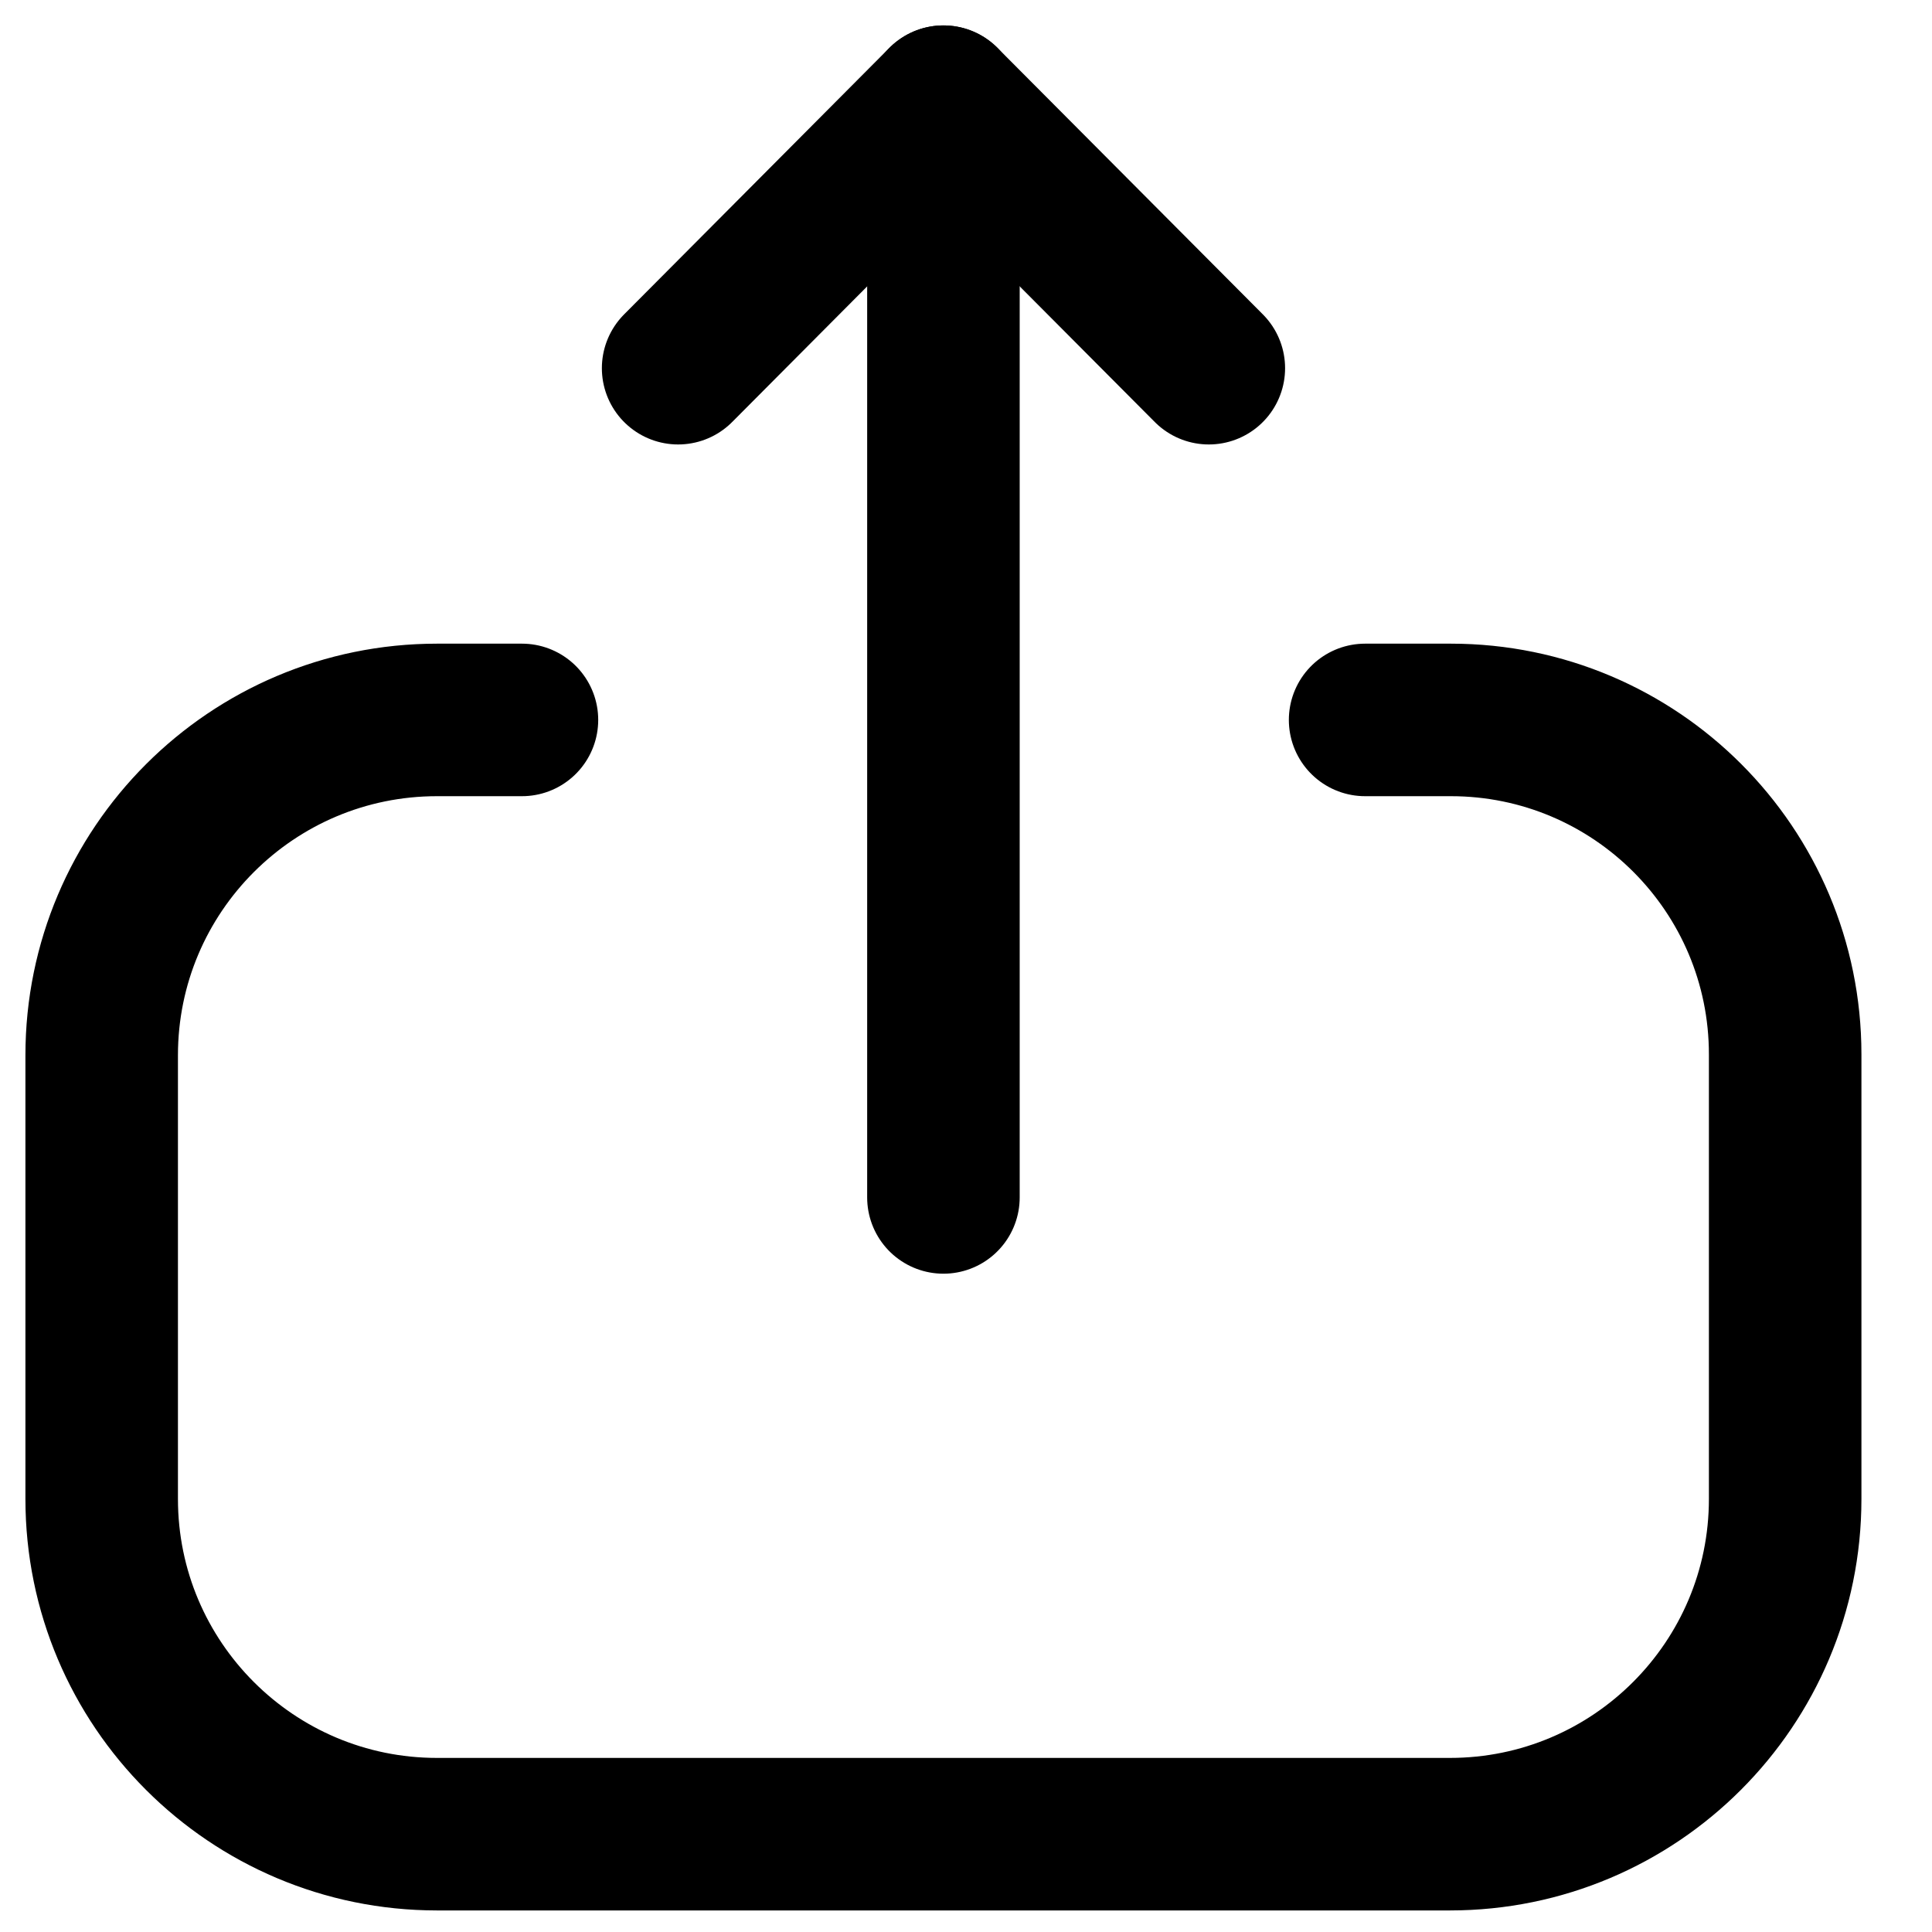
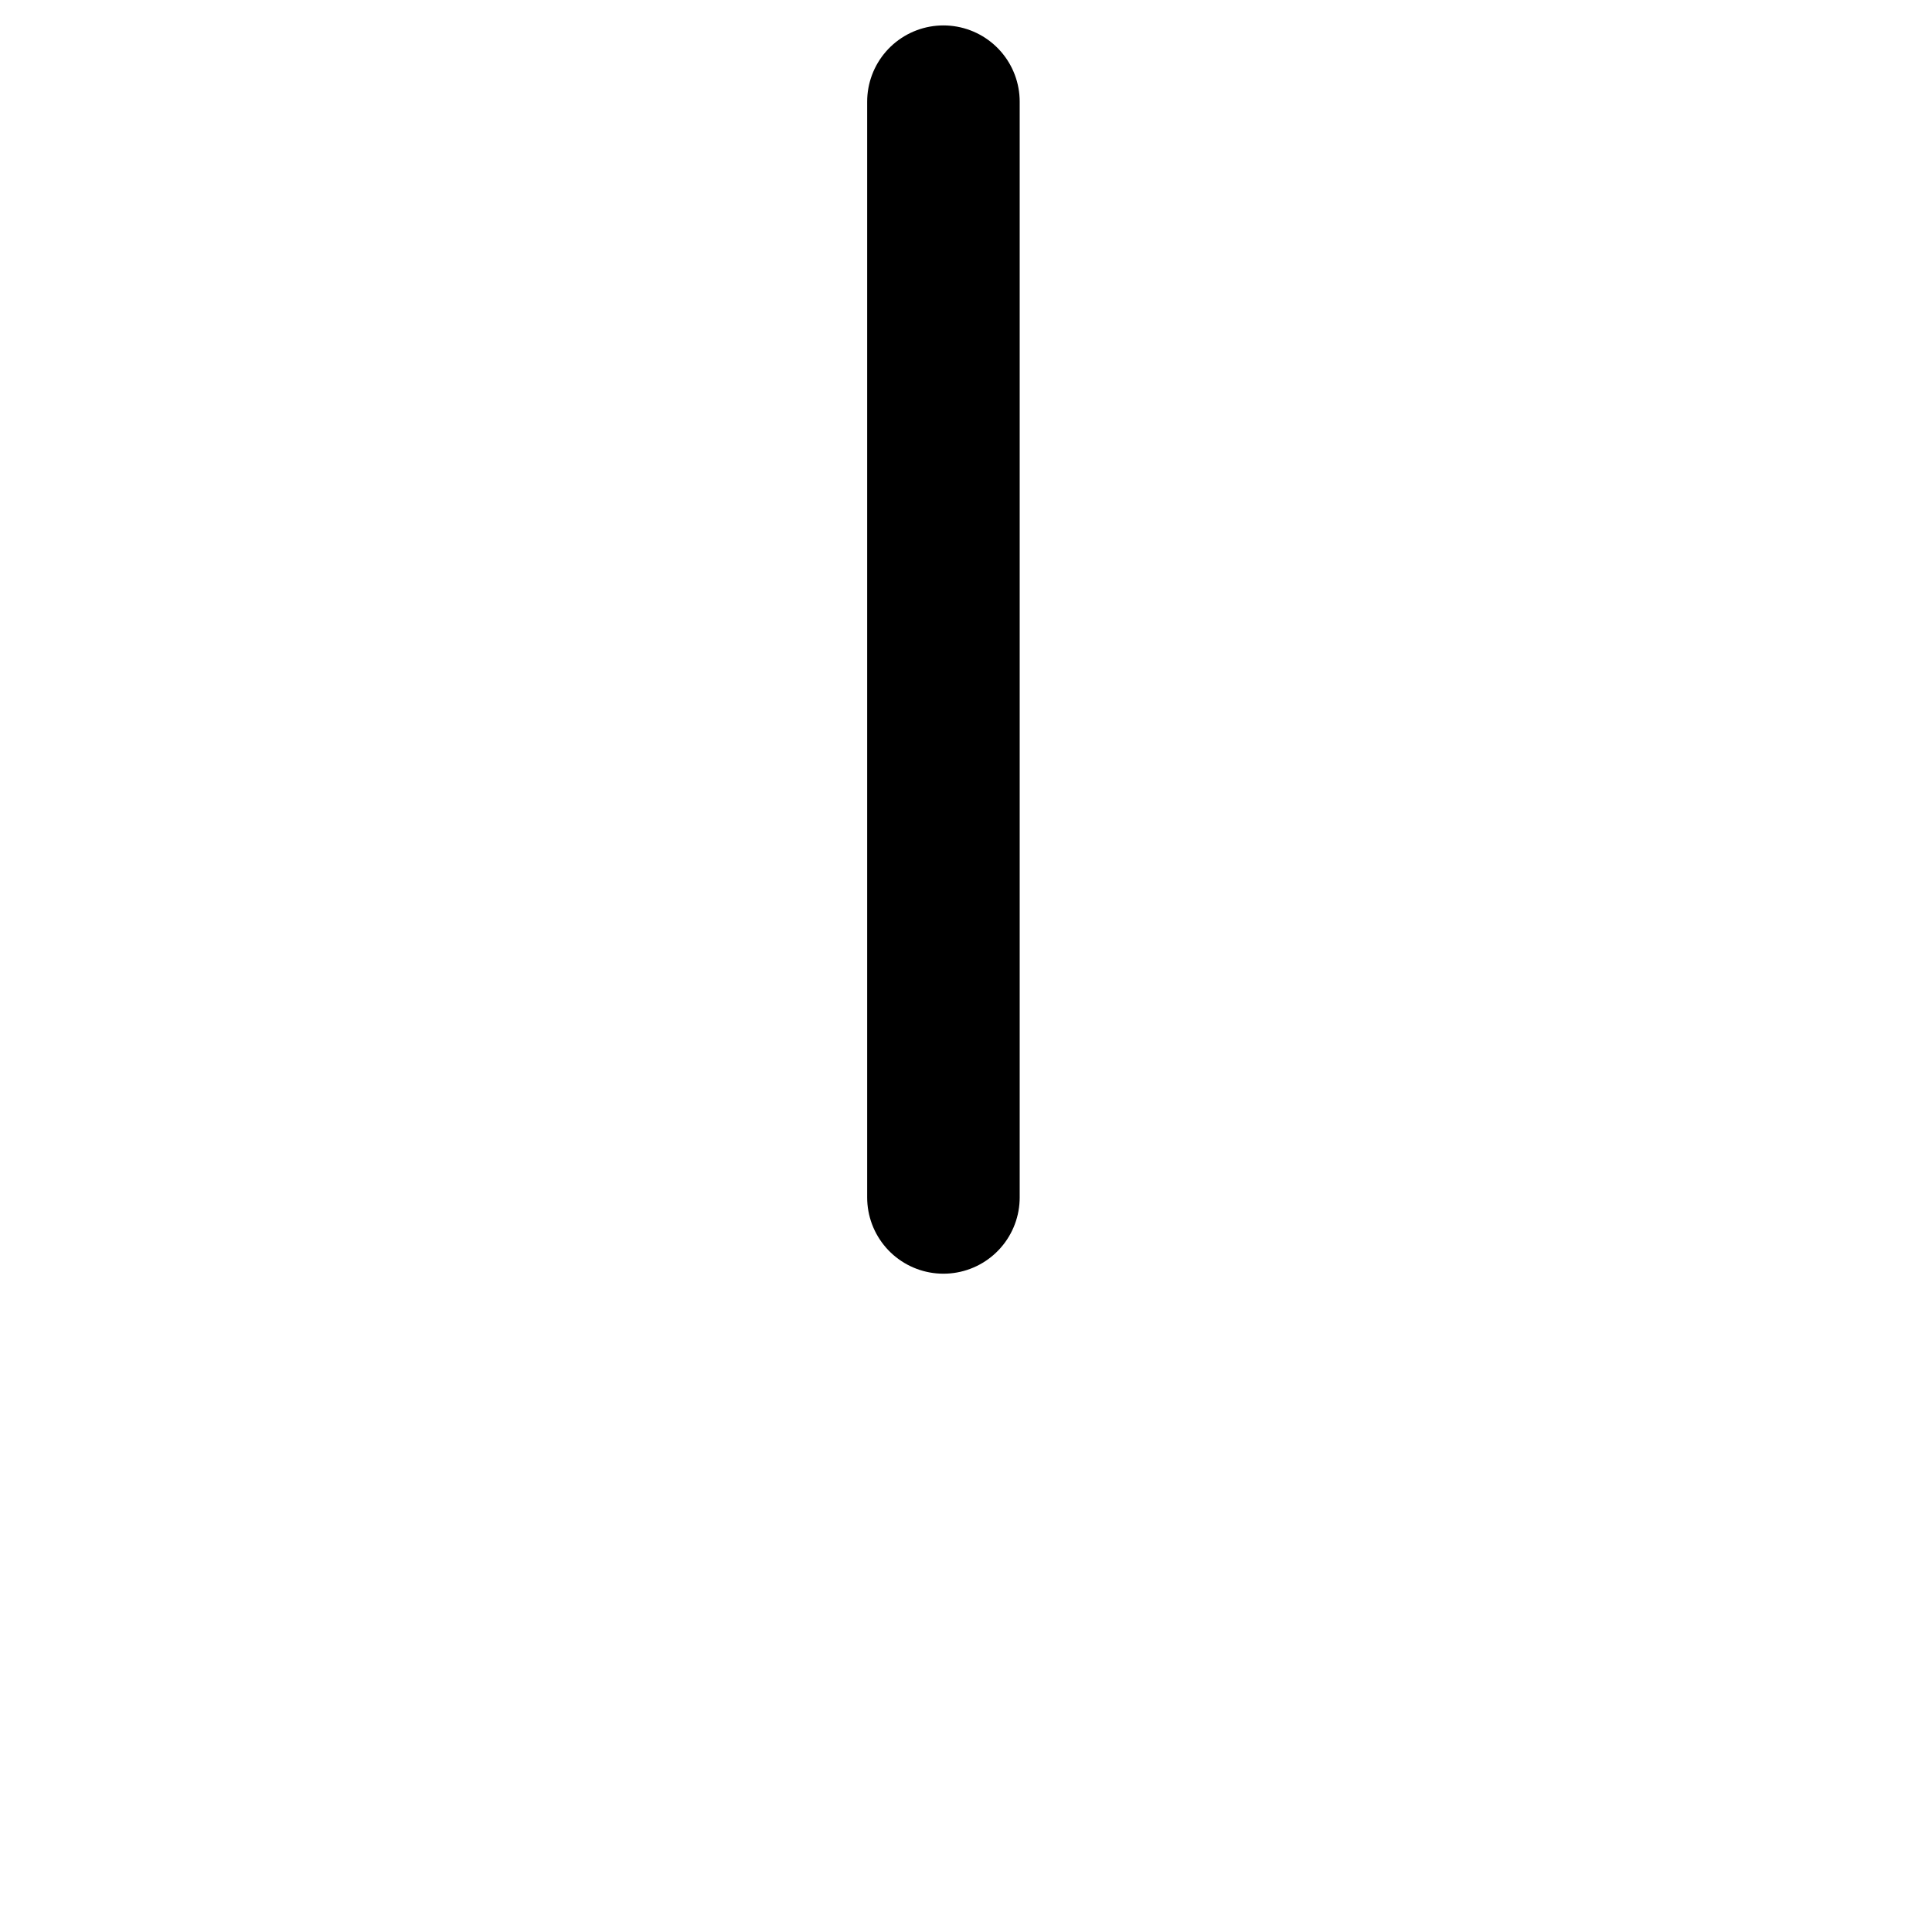
<svg xmlns="http://www.w3.org/2000/svg" width="19" height="19" viewBox="0 0 19 19" fill="none">
-   <path d="M5.133 7.08H4.298C2.477 7.08 1 8.557 1 10.378L1 14.741C1 16.561 2.477 18.038 4.298 18.038H14.259C16.08 18.038 17.556 16.561 17.556 14.741V10.369C17.556 8.553 16.084 7.08 14.268 7.08H13.425" stroke="#000000" stroke-width="1.5" stroke-linecap="round" stroke-linejoin="round" />
  <path d="M9.278 1V11.776" stroke="#000000" stroke-width="1.5" stroke-linecap="round" stroke-linejoin="round" />
-   <path d="M6.669 3.621L9.278 1L11.888 3.621" stroke="#000000" stroke-width="1.5" stroke-linecap="round" stroke-linejoin="round" />
</svg>